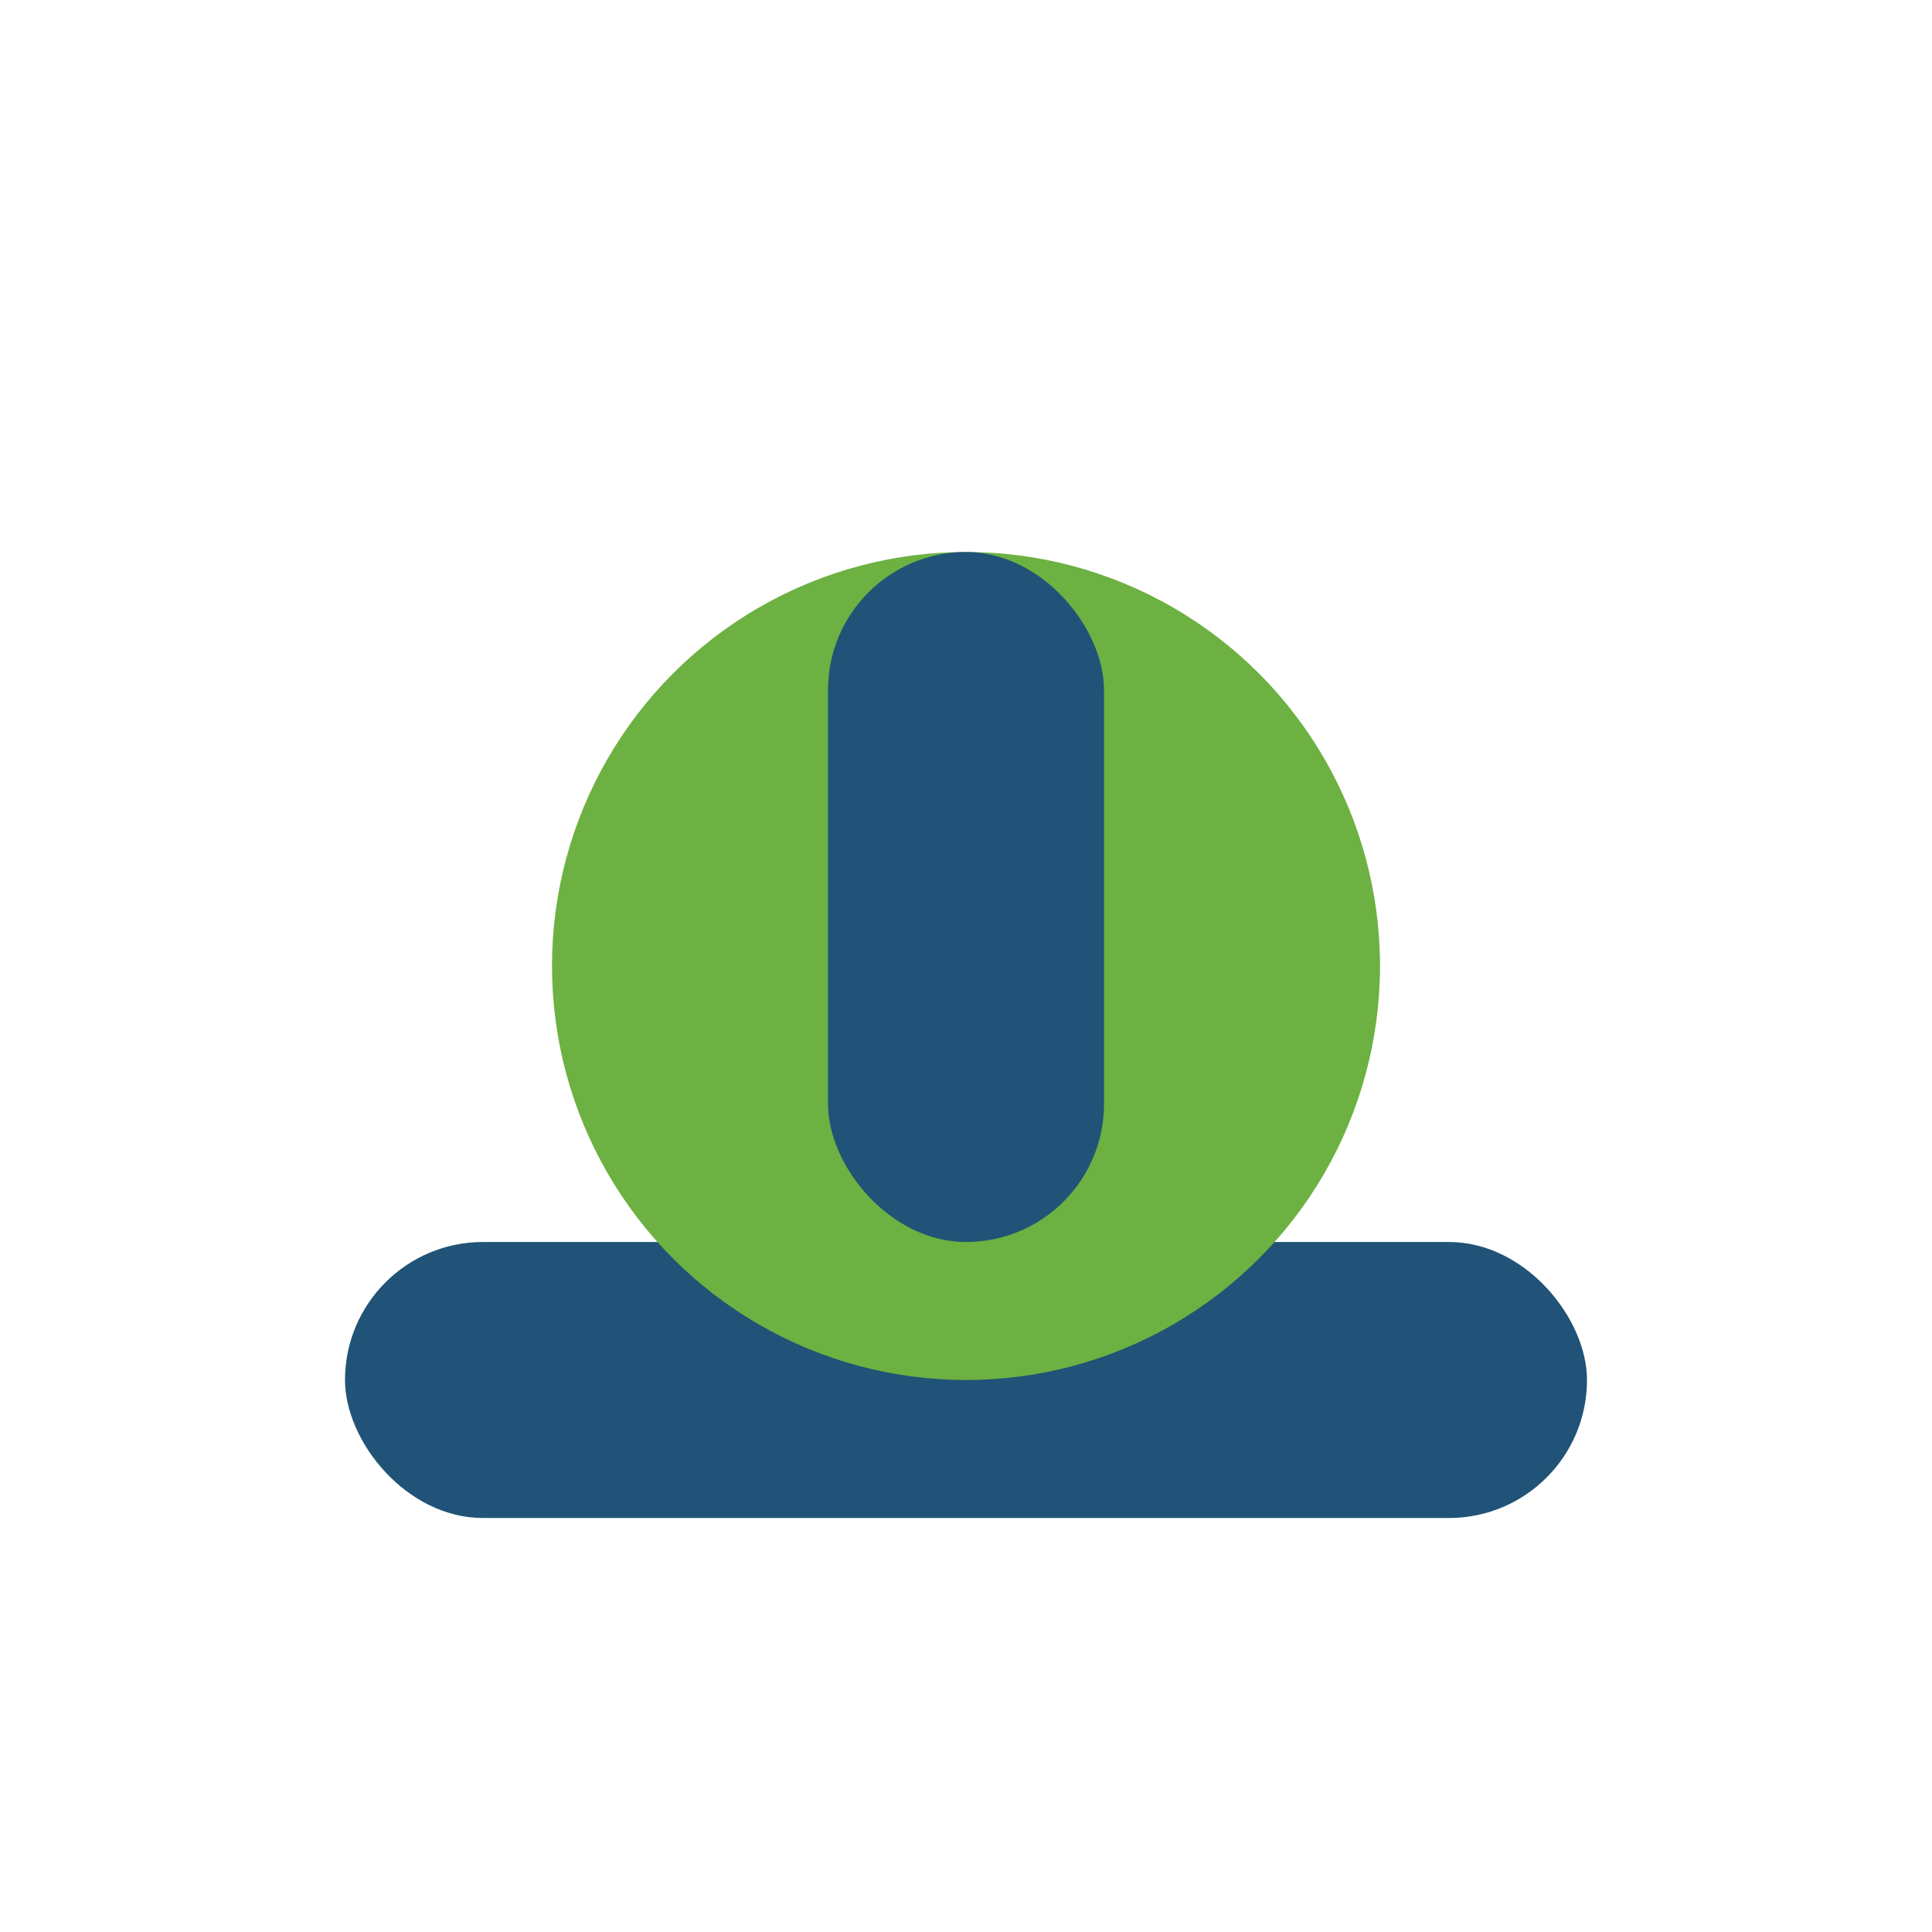
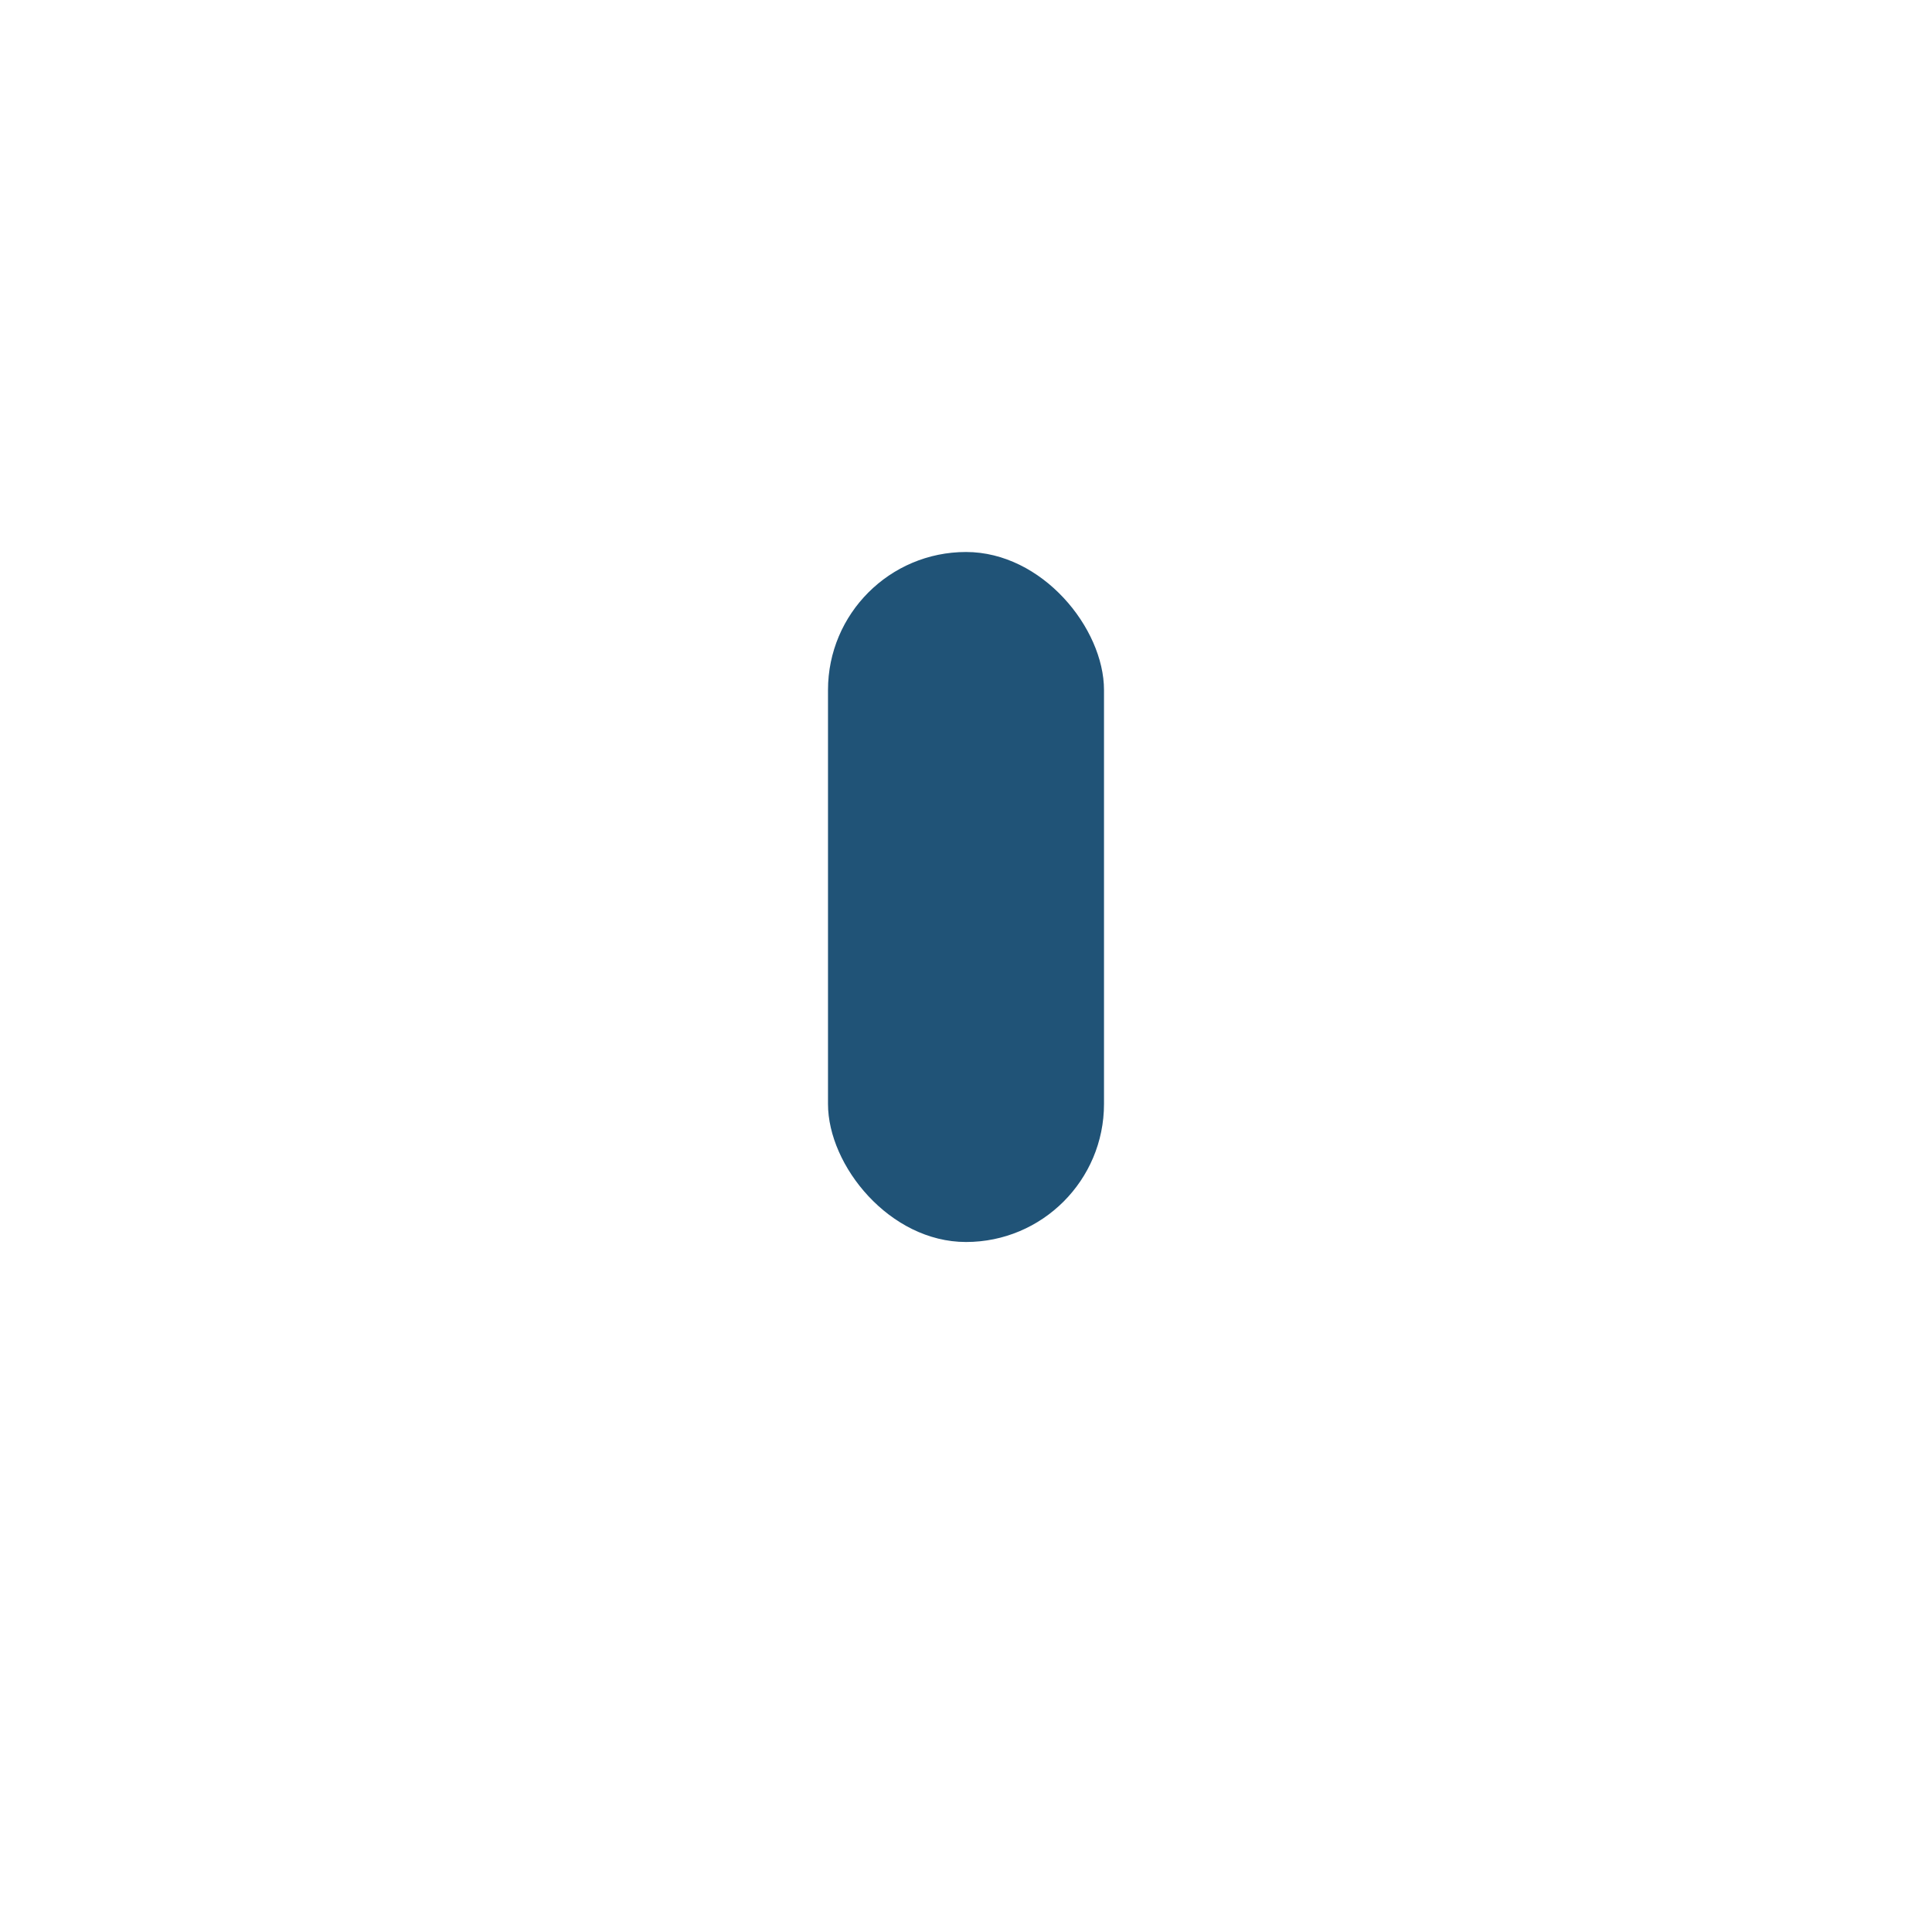
<svg xmlns="http://www.w3.org/2000/svg" width="28" height="28" viewBox="0 0 28 28">
-   <rect x="5" y="18" width="18" height="4" rx="2" fill="#205377" />
-   <circle cx="14" cy="14" r="6" fill="#6CB142" />
  <rect x="12" y="8" width="4" height="10" rx="2" fill="#205377" />
</svg>